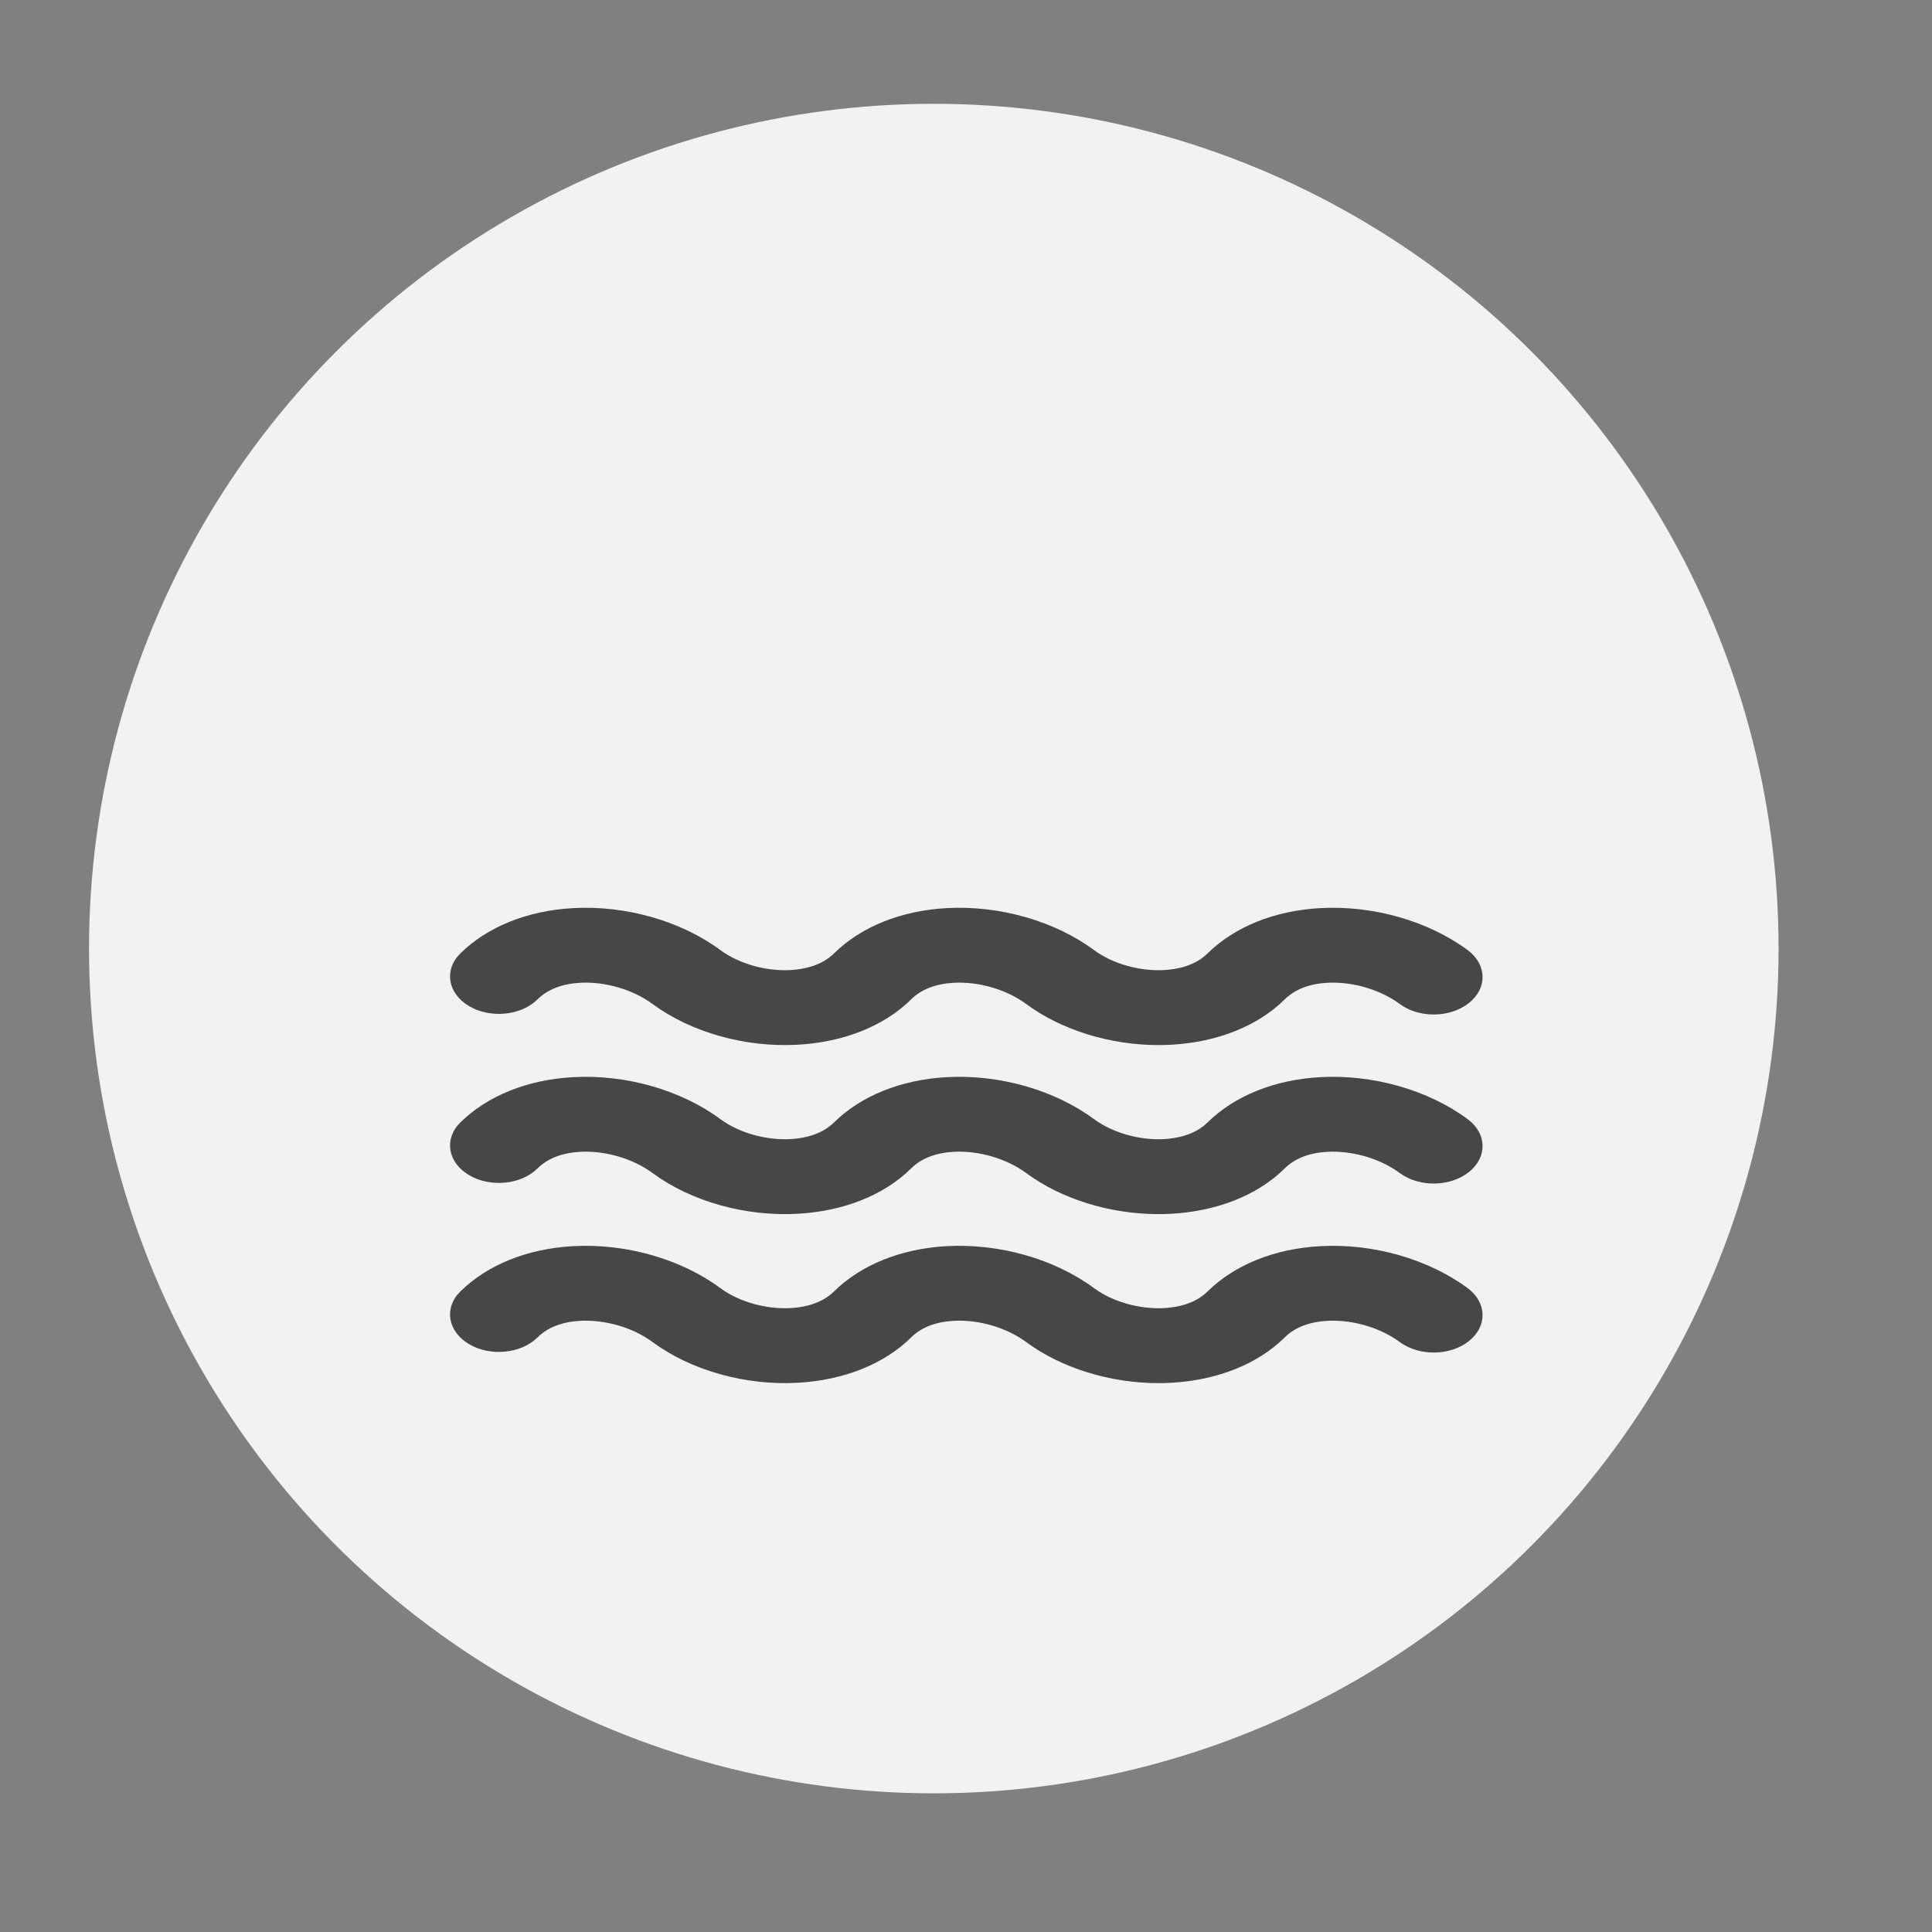
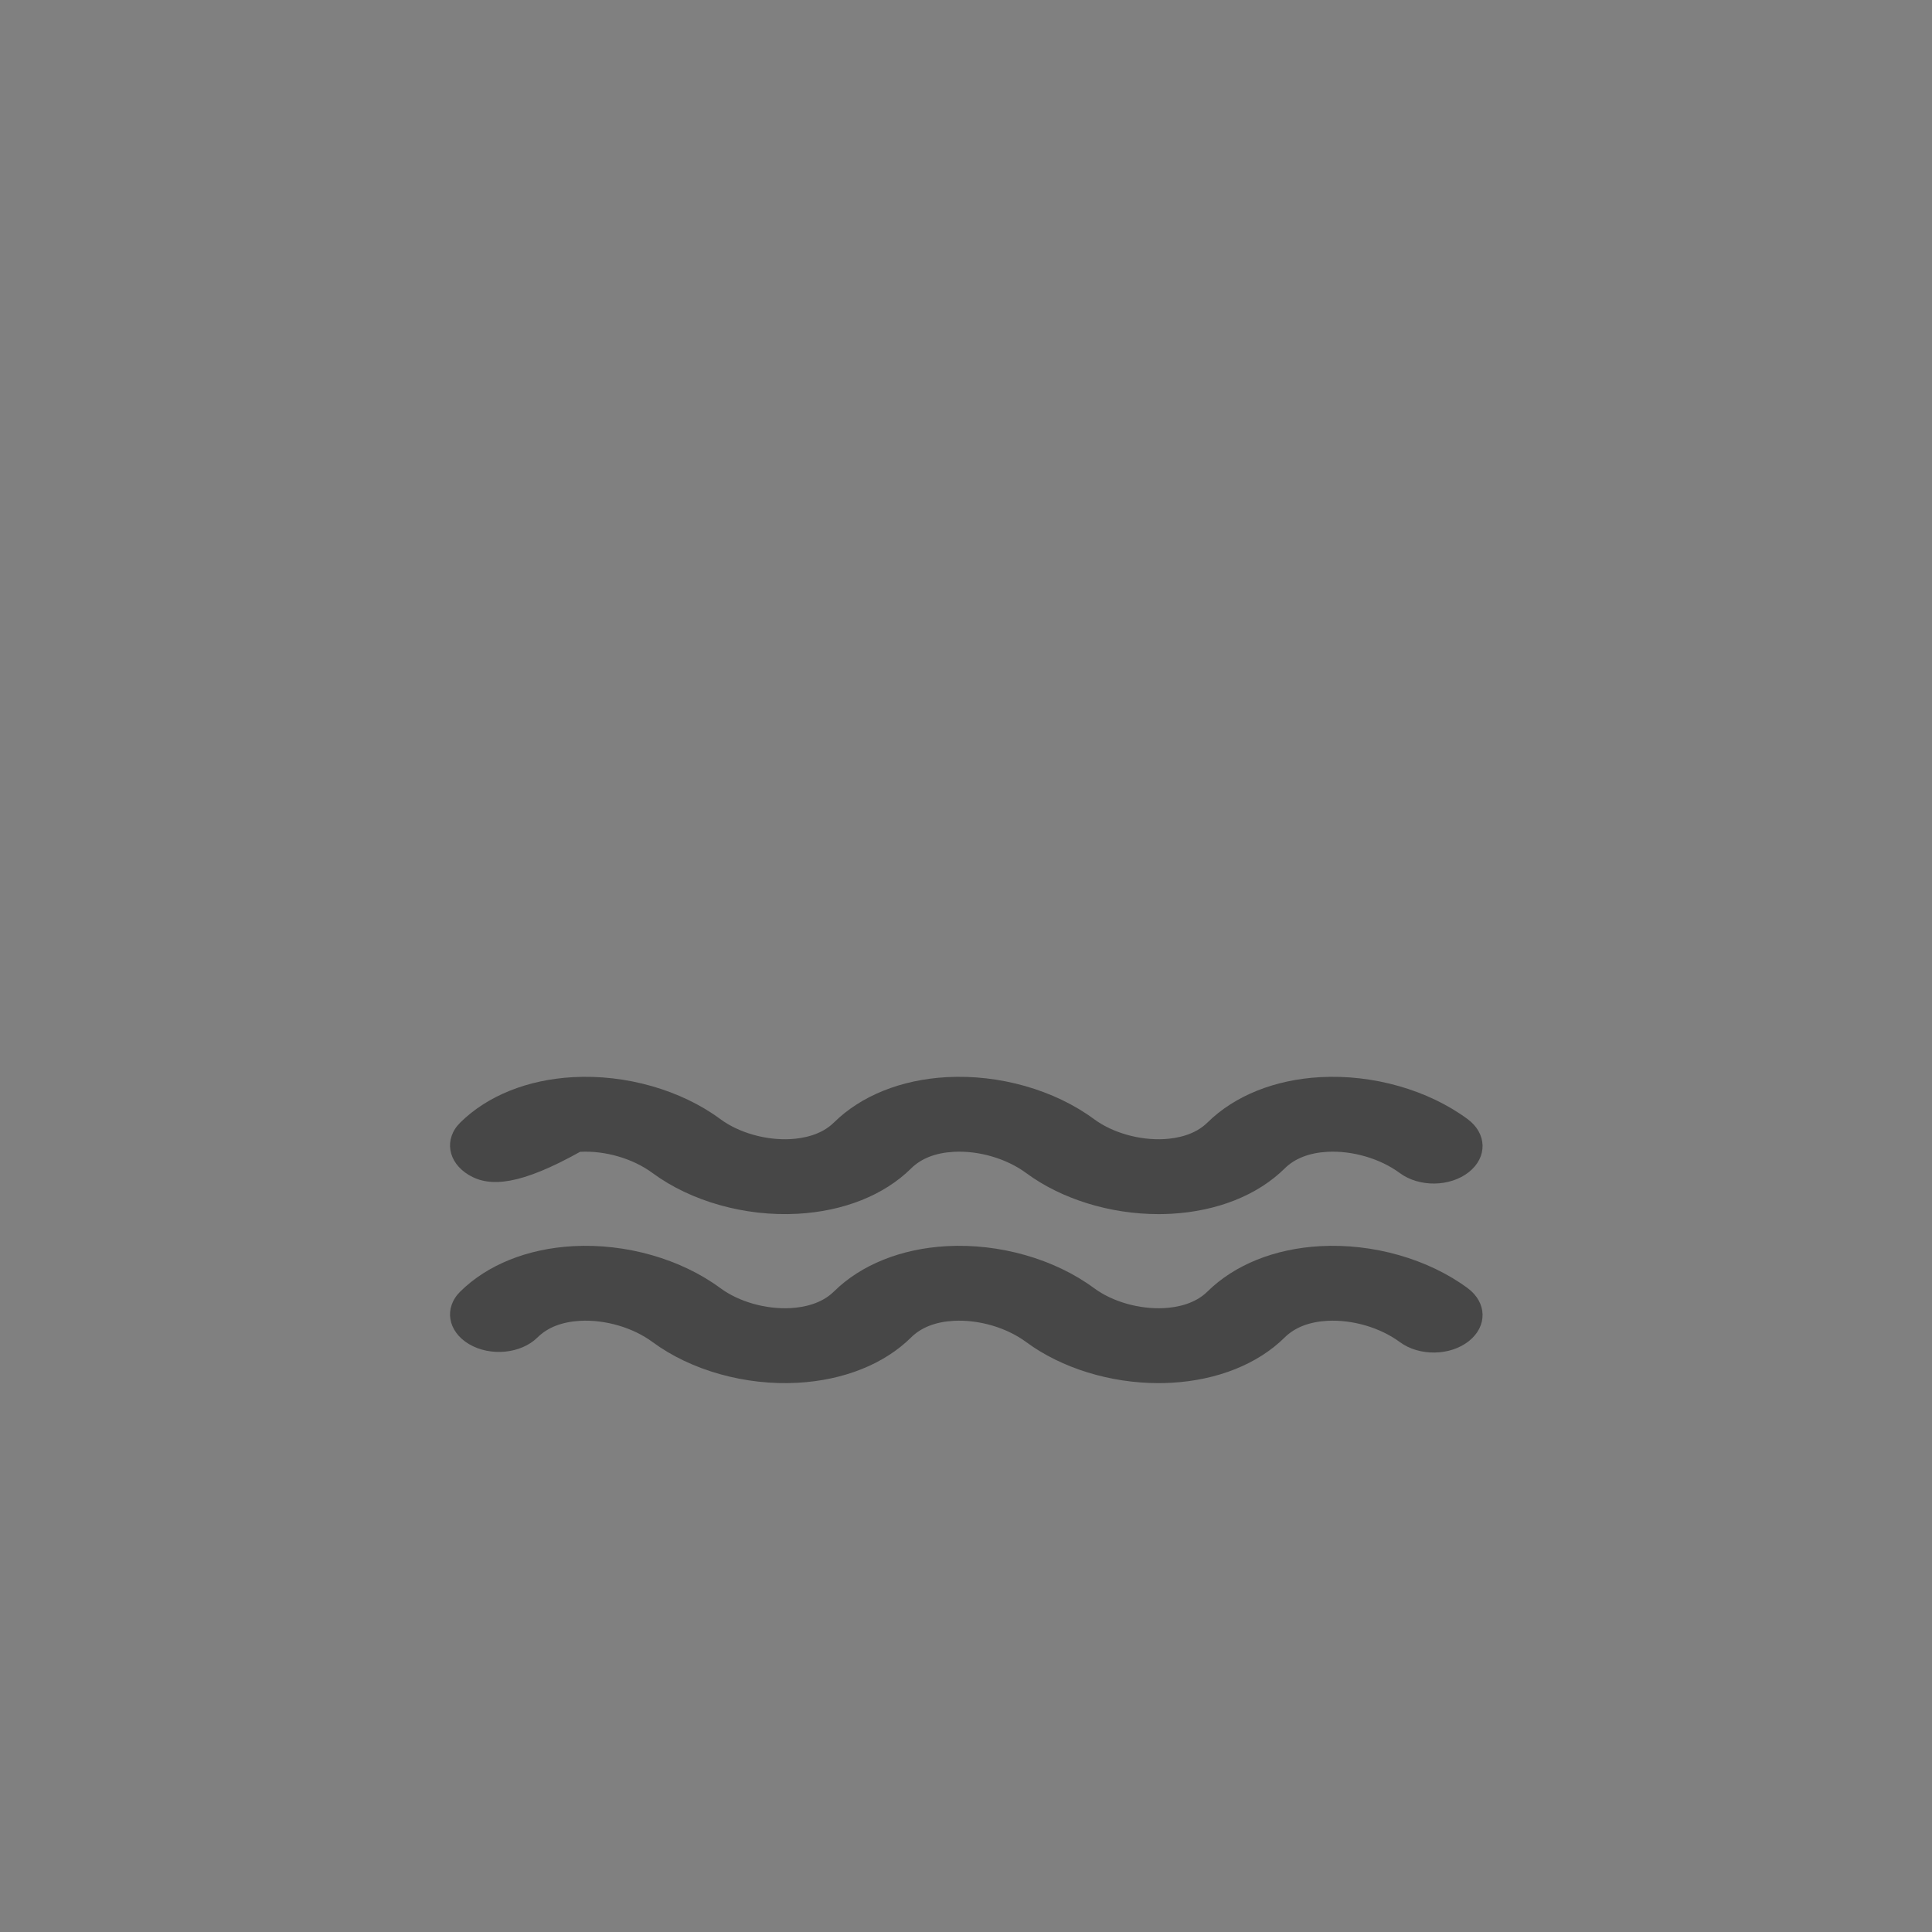
<svg xmlns="http://www.w3.org/2000/svg" xmlns:ns1="http://www.serif.com/" width="100%" height="100%" viewBox="0 0 48 48" version="1.1" xml:space="preserve" style="fill-rule:evenodd;clip-rule:evenodd;stroke-linejoin:round;stroke-miterlimit:2;">
  <rect x="0" y="0" width="48" height="48" fill="#808080" stroke="none" />
  <g transform="matrix(0.792,0,0,0.792,-1368.74,-733.981)">
-     <circle cx="1757.5" cy="956.5" r="26.5" style="fill:rgb(242,242,242);" />
-   </g>
+     </g>
  <g id="Outdoor" transform="matrix(1.082,0,0,0.829,-1.879,7.919)">
    <g id="Pool">
      <g id="Pool-Neu" ns1:id="Pool Neu" transform="matrix(0.958,0,0,0.958,0.884,-19.924)">
-         <path d="M28.658,43.52C27.5,43.52 26.333,43.052 25.486,42.235C25.016,41.782 24.351,41.528 23.748,41.571C23.314,41.603 22.971,41.777 22.728,42.09L22.728,42.091C22.08,42.926 21.114,43.429 20.009,43.509C18.755,43.6 17.453,43.123 16.531,42.235C16.062,41.782 15.395,41.528 14.794,41.571C14.36,41.603 14.016,41.777 13.773,42.091C13.377,42.602 12.641,42.695 12.13,42.298C11.619,41.902 11.526,41.166 11.922,40.655C12.572,39.818 13.531,39.314 14.626,39.235C15.889,39.144 17.21,39.635 18.157,40.549C18.601,40.976 19.246,41.215 19.84,41.173C20.147,41.15 20.576,41.043 20.877,40.655C20.878,40.654 20.878,40.653 20.879,40.653C21.528,39.817 22.487,39.314 23.58,39.235C24.844,39.144 26.164,39.635 27.112,40.548C27.556,40.976 28.201,41.215 28.795,41.173C29.102,41.15 29.53,41.043 29.83,40.656C29.831,40.656 29.831,40.656 29.831,40.655C30.481,39.818 31.44,39.314 32.534,39.235C33.799,39.144 35.119,39.635 36.067,40.548C36.532,40.997 36.546,41.739 36.097,42.205C35.648,42.671 34.907,42.684 34.441,42.235C33.971,41.782 33.305,41.528 32.703,41.571C32.269,41.603 31.925,41.778 31.682,42.091C31.681,42.092 31.68,42.093 31.68,42.094C31.032,42.927 30.068,43.429 28.964,43.509C28.862,43.516 28.76,43.52 28.658,43.52Z" style="fill:rgb(71,71,71);fill-rule:nonzero;" />
-       </g>
+         </g>
      <g id="Pool-Neu1" ns1:id="Pool Neu" transform="matrix(0.958,0,0,0.958,0.884,-14.858)">
-         <path d="M28.658,43.52C27.5,43.52 26.333,43.052 25.486,42.235C25.016,41.782 24.351,41.528 23.748,41.571C23.314,41.603 22.971,41.777 22.728,42.09L22.728,42.091C22.08,42.926 21.114,43.429 20.009,43.509C18.755,43.6 17.453,43.123 16.531,42.235C16.062,41.782 15.395,41.528 14.794,41.571C14.36,41.603 14.016,41.777 13.773,42.091C13.377,42.602 12.641,42.695 12.13,42.298C11.619,41.902 11.526,41.166 11.922,40.655C12.572,39.818 13.531,39.314 14.626,39.235C15.889,39.144 17.21,39.635 18.157,40.549C18.601,40.976 19.246,41.215 19.84,41.173C20.147,41.15 20.576,41.043 20.877,40.655C20.878,40.654 20.878,40.653 20.879,40.653C21.528,39.817 22.487,39.314 23.58,39.235C24.844,39.144 26.164,39.635 27.112,40.548C27.556,40.976 28.201,41.215 28.795,41.173C29.102,41.15 29.53,41.043 29.83,40.656C29.831,40.656 29.831,40.656 29.831,40.655C30.481,39.818 31.44,39.314 32.534,39.235C33.799,39.144 35.119,39.635 36.067,40.548C36.532,40.997 36.546,41.739 36.097,42.205C35.648,42.671 34.907,42.684 34.441,42.235C33.971,41.782 33.305,41.528 32.703,41.571C32.269,41.603 31.925,41.778 31.682,42.091C31.681,42.092 31.68,42.093 31.68,42.094C31.032,42.927 30.068,43.429 28.964,43.509C28.862,43.516 28.76,43.52 28.658,43.52Z" style="fill:rgb(71,71,71);fill-rule:nonzero;" />
+         <path d="M28.658,43.52C27.5,43.52 26.333,43.052 25.486,42.235C25.016,41.782 24.351,41.528 23.748,41.571C23.314,41.603 22.971,41.777 22.728,42.09L22.728,42.091C22.08,42.926 21.114,43.429 20.009,43.509C18.755,43.6 17.453,43.123 16.531,42.235C16.062,41.782 15.395,41.528 14.794,41.571C13.377,42.602 12.641,42.695 12.13,42.298C11.619,41.902 11.526,41.166 11.922,40.655C12.572,39.818 13.531,39.314 14.626,39.235C15.889,39.144 17.21,39.635 18.157,40.549C18.601,40.976 19.246,41.215 19.84,41.173C20.147,41.15 20.576,41.043 20.877,40.655C20.878,40.654 20.878,40.653 20.879,40.653C21.528,39.817 22.487,39.314 23.58,39.235C24.844,39.144 26.164,39.635 27.112,40.548C27.556,40.976 28.201,41.215 28.795,41.173C29.102,41.15 29.53,41.043 29.83,40.656C29.831,40.656 29.831,40.656 29.831,40.655C30.481,39.818 31.44,39.314 32.534,39.235C33.799,39.144 35.119,39.635 36.067,40.548C36.532,40.997 36.546,41.739 36.097,42.205C35.648,42.671 34.907,42.684 34.441,42.235C33.971,41.782 33.305,41.528 32.703,41.571C32.269,41.603 31.925,41.778 31.682,42.091C31.681,42.092 31.68,42.093 31.68,42.094C31.032,42.927 30.068,43.429 28.964,43.509C28.862,43.516 28.76,43.52 28.658,43.52Z" style="fill:rgb(71,71,71);fill-rule:nonzero;" />
      </g>
      <g id="Pool-Neu2" ns1:id="Pool Neu" transform="matrix(0.958,0,0,0.958,0.884,-9.793)">
        <path d="M28.658,43.52C27.5,43.52 26.333,43.052 25.486,42.235C25.016,41.782 24.351,41.528 23.748,41.571C23.314,41.603 22.971,41.777 22.728,42.09L22.728,42.091C22.08,42.926 21.114,43.429 20.009,43.509C18.755,43.6 17.453,43.123 16.531,42.235C16.062,41.782 15.395,41.528 14.794,41.571C14.36,41.603 14.016,41.777 13.773,42.091C13.377,42.602 12.641,42.695 12.13,42.298C11.619,41.902 11.526,41.166 11.922,40.655C12.572,39.818 13.531,39.314 14.626,39.235C15.889,39.144 17.21,39.635 18.157,40.549C18.601,40.976 19.246,41.215 19.84,41.173C20.147,41.15 20.576,41.043 20.877,40.655C20.878,40.654 20.878,40.653 20.879,40.653C21.528,39.817 22.487,39.314 23.58,39.235C24.844,39.144 26.164,39.635 27.112,40.548C27.556,40.976 28.201,41.215 28.795,41.173C29.102,41.15 29.53,41.043 29.83,40.656C29.831,40.656 29.831,40.656 29.831,40.655C30.481,39.818 31.44,39.314 32.534,39.235C33.799,39.144 35.119,39.635 36.067,40.548C36.532,40.997 36.546,41.739 36.097,42.205C35.648,42.671 34.907,42.684 34.441,42.235C33.971,41.782 33.305,41.528 32.703,41.571C32.269,41.603 31.925,41.778 31.682,42.091C31.681,42.092 31.68,42.093 31.68,42.094C31.032,42.927 30.068,43.429 28.964,43.509C28.862,43.516 28.76,43.52 28.658,43.52Z" style="fill:rgb(71,71,71);fill-rule:nonzero;" />
      </g>
    </g>
  </g>
-   <rect id="ArtBoard1" x="0" y="0" width="48" height="48" style="fill:none;" />
</svg>